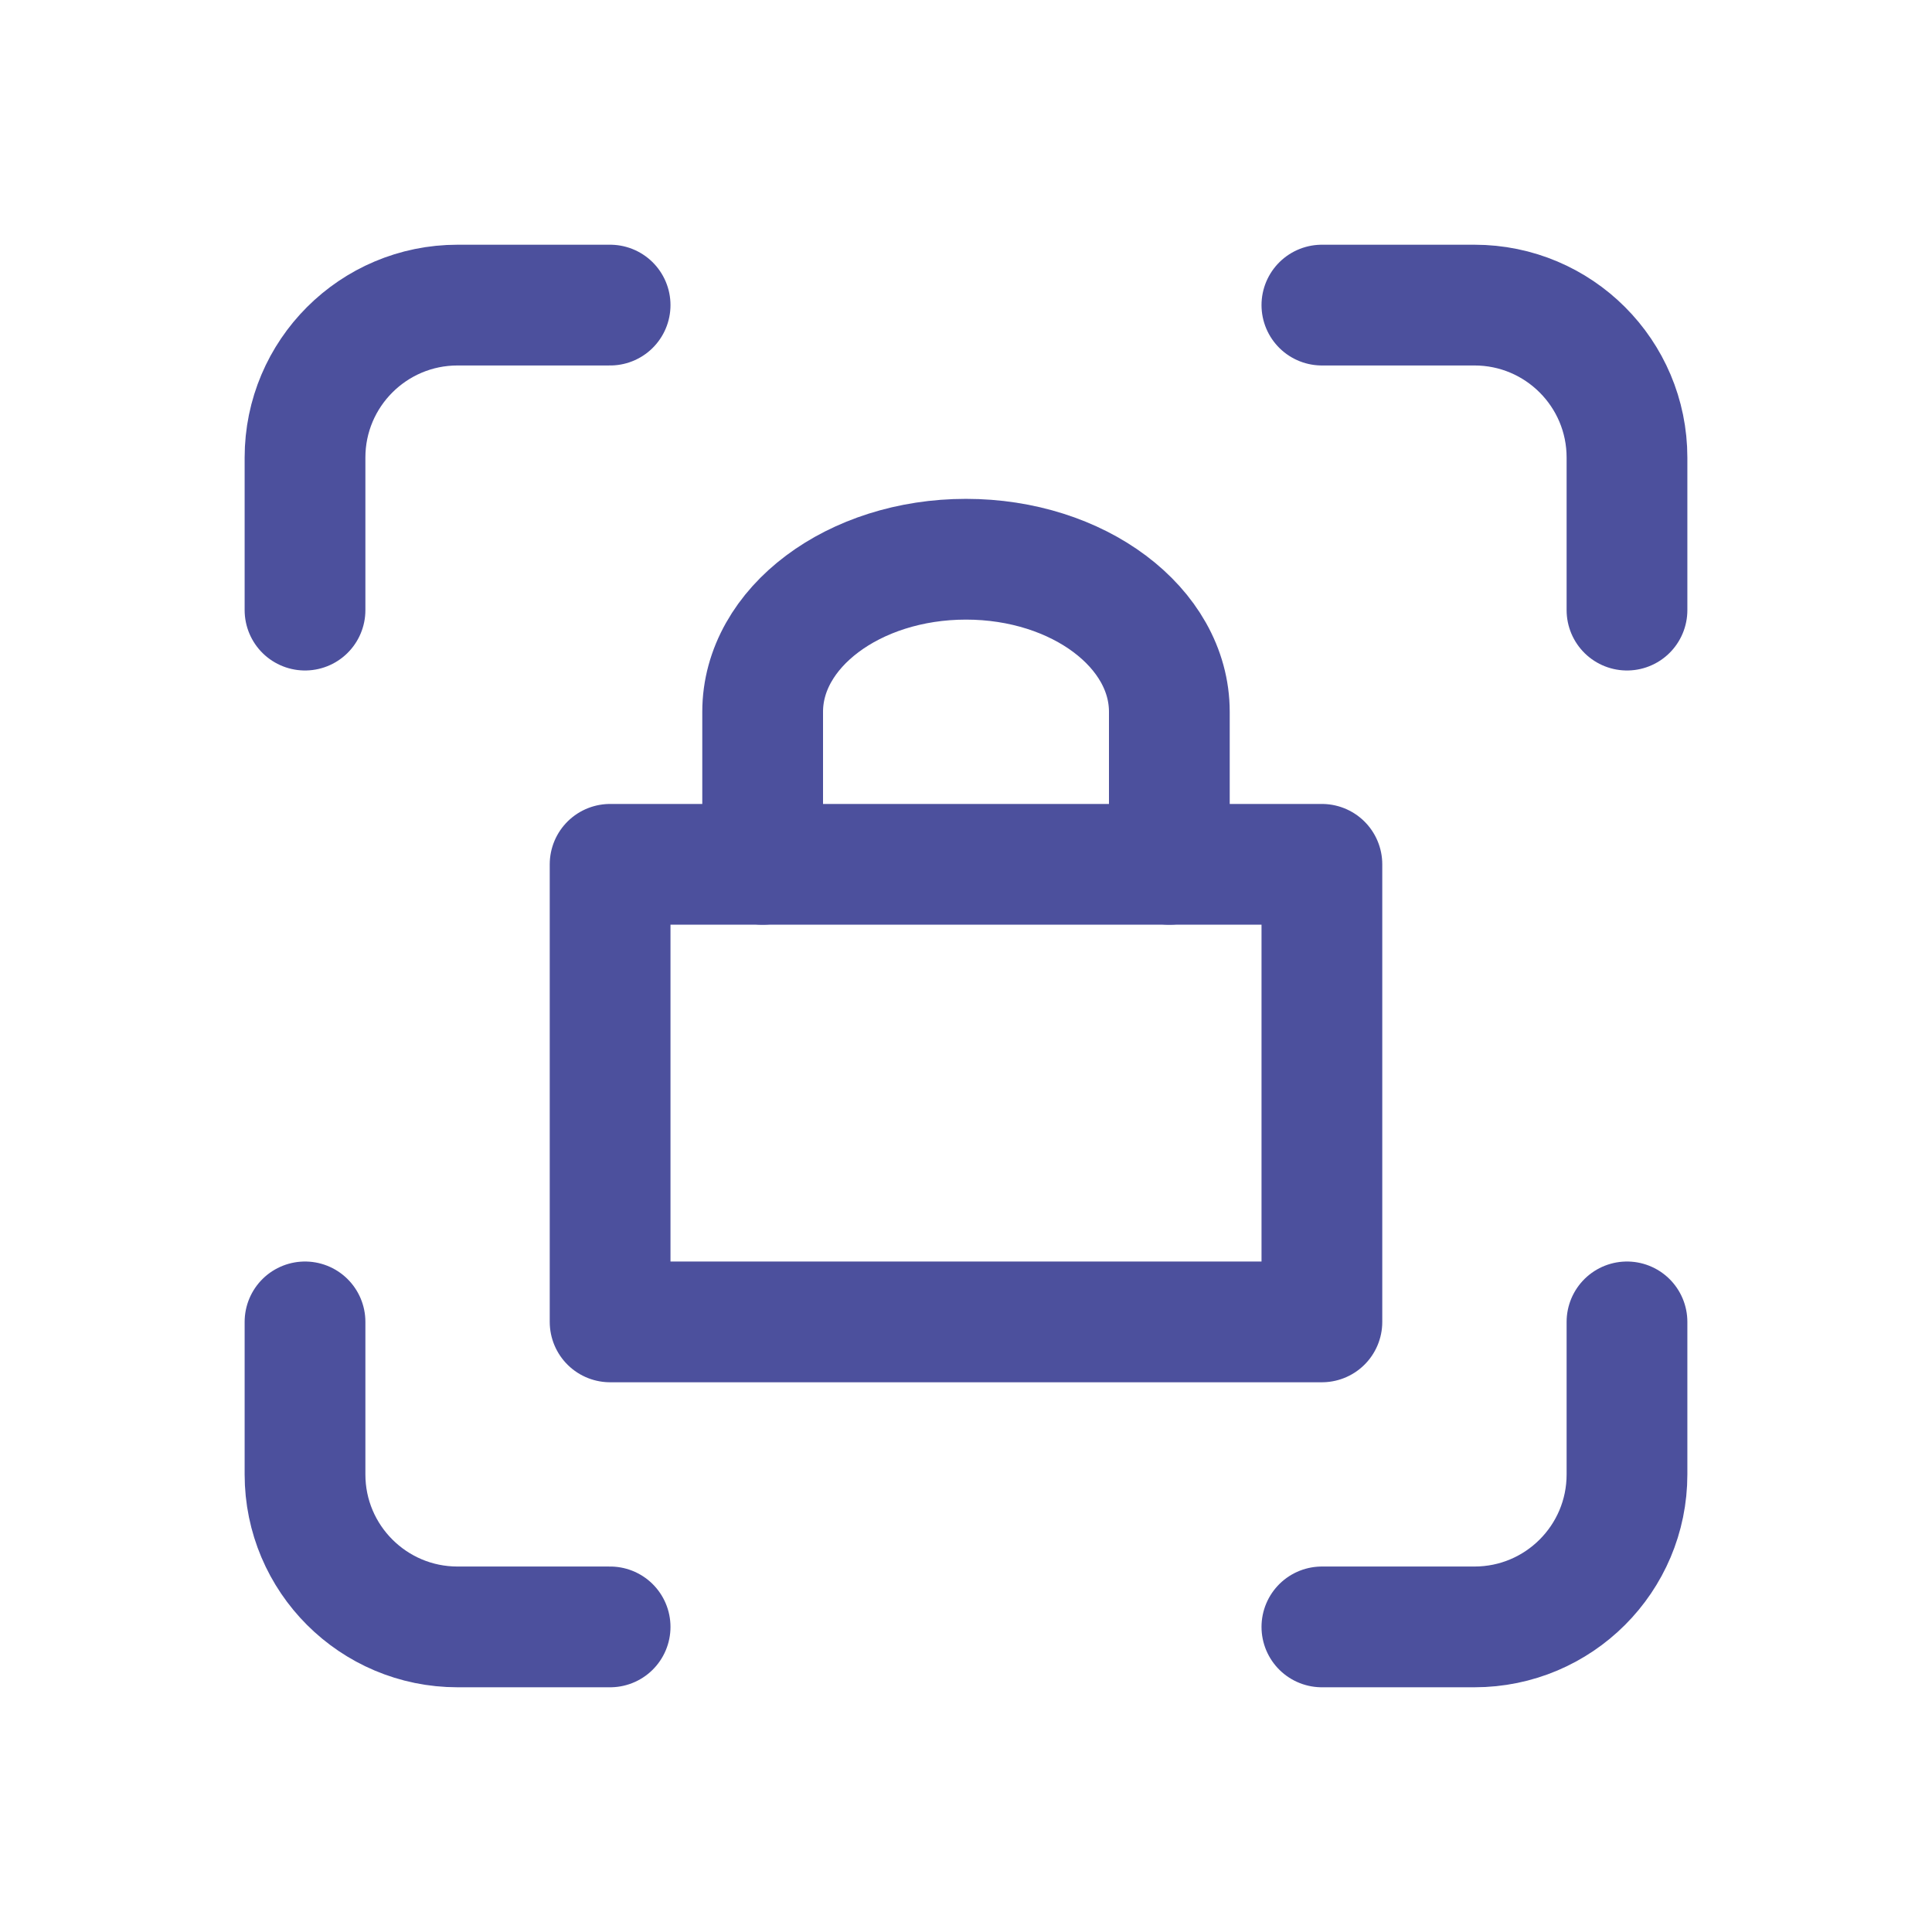
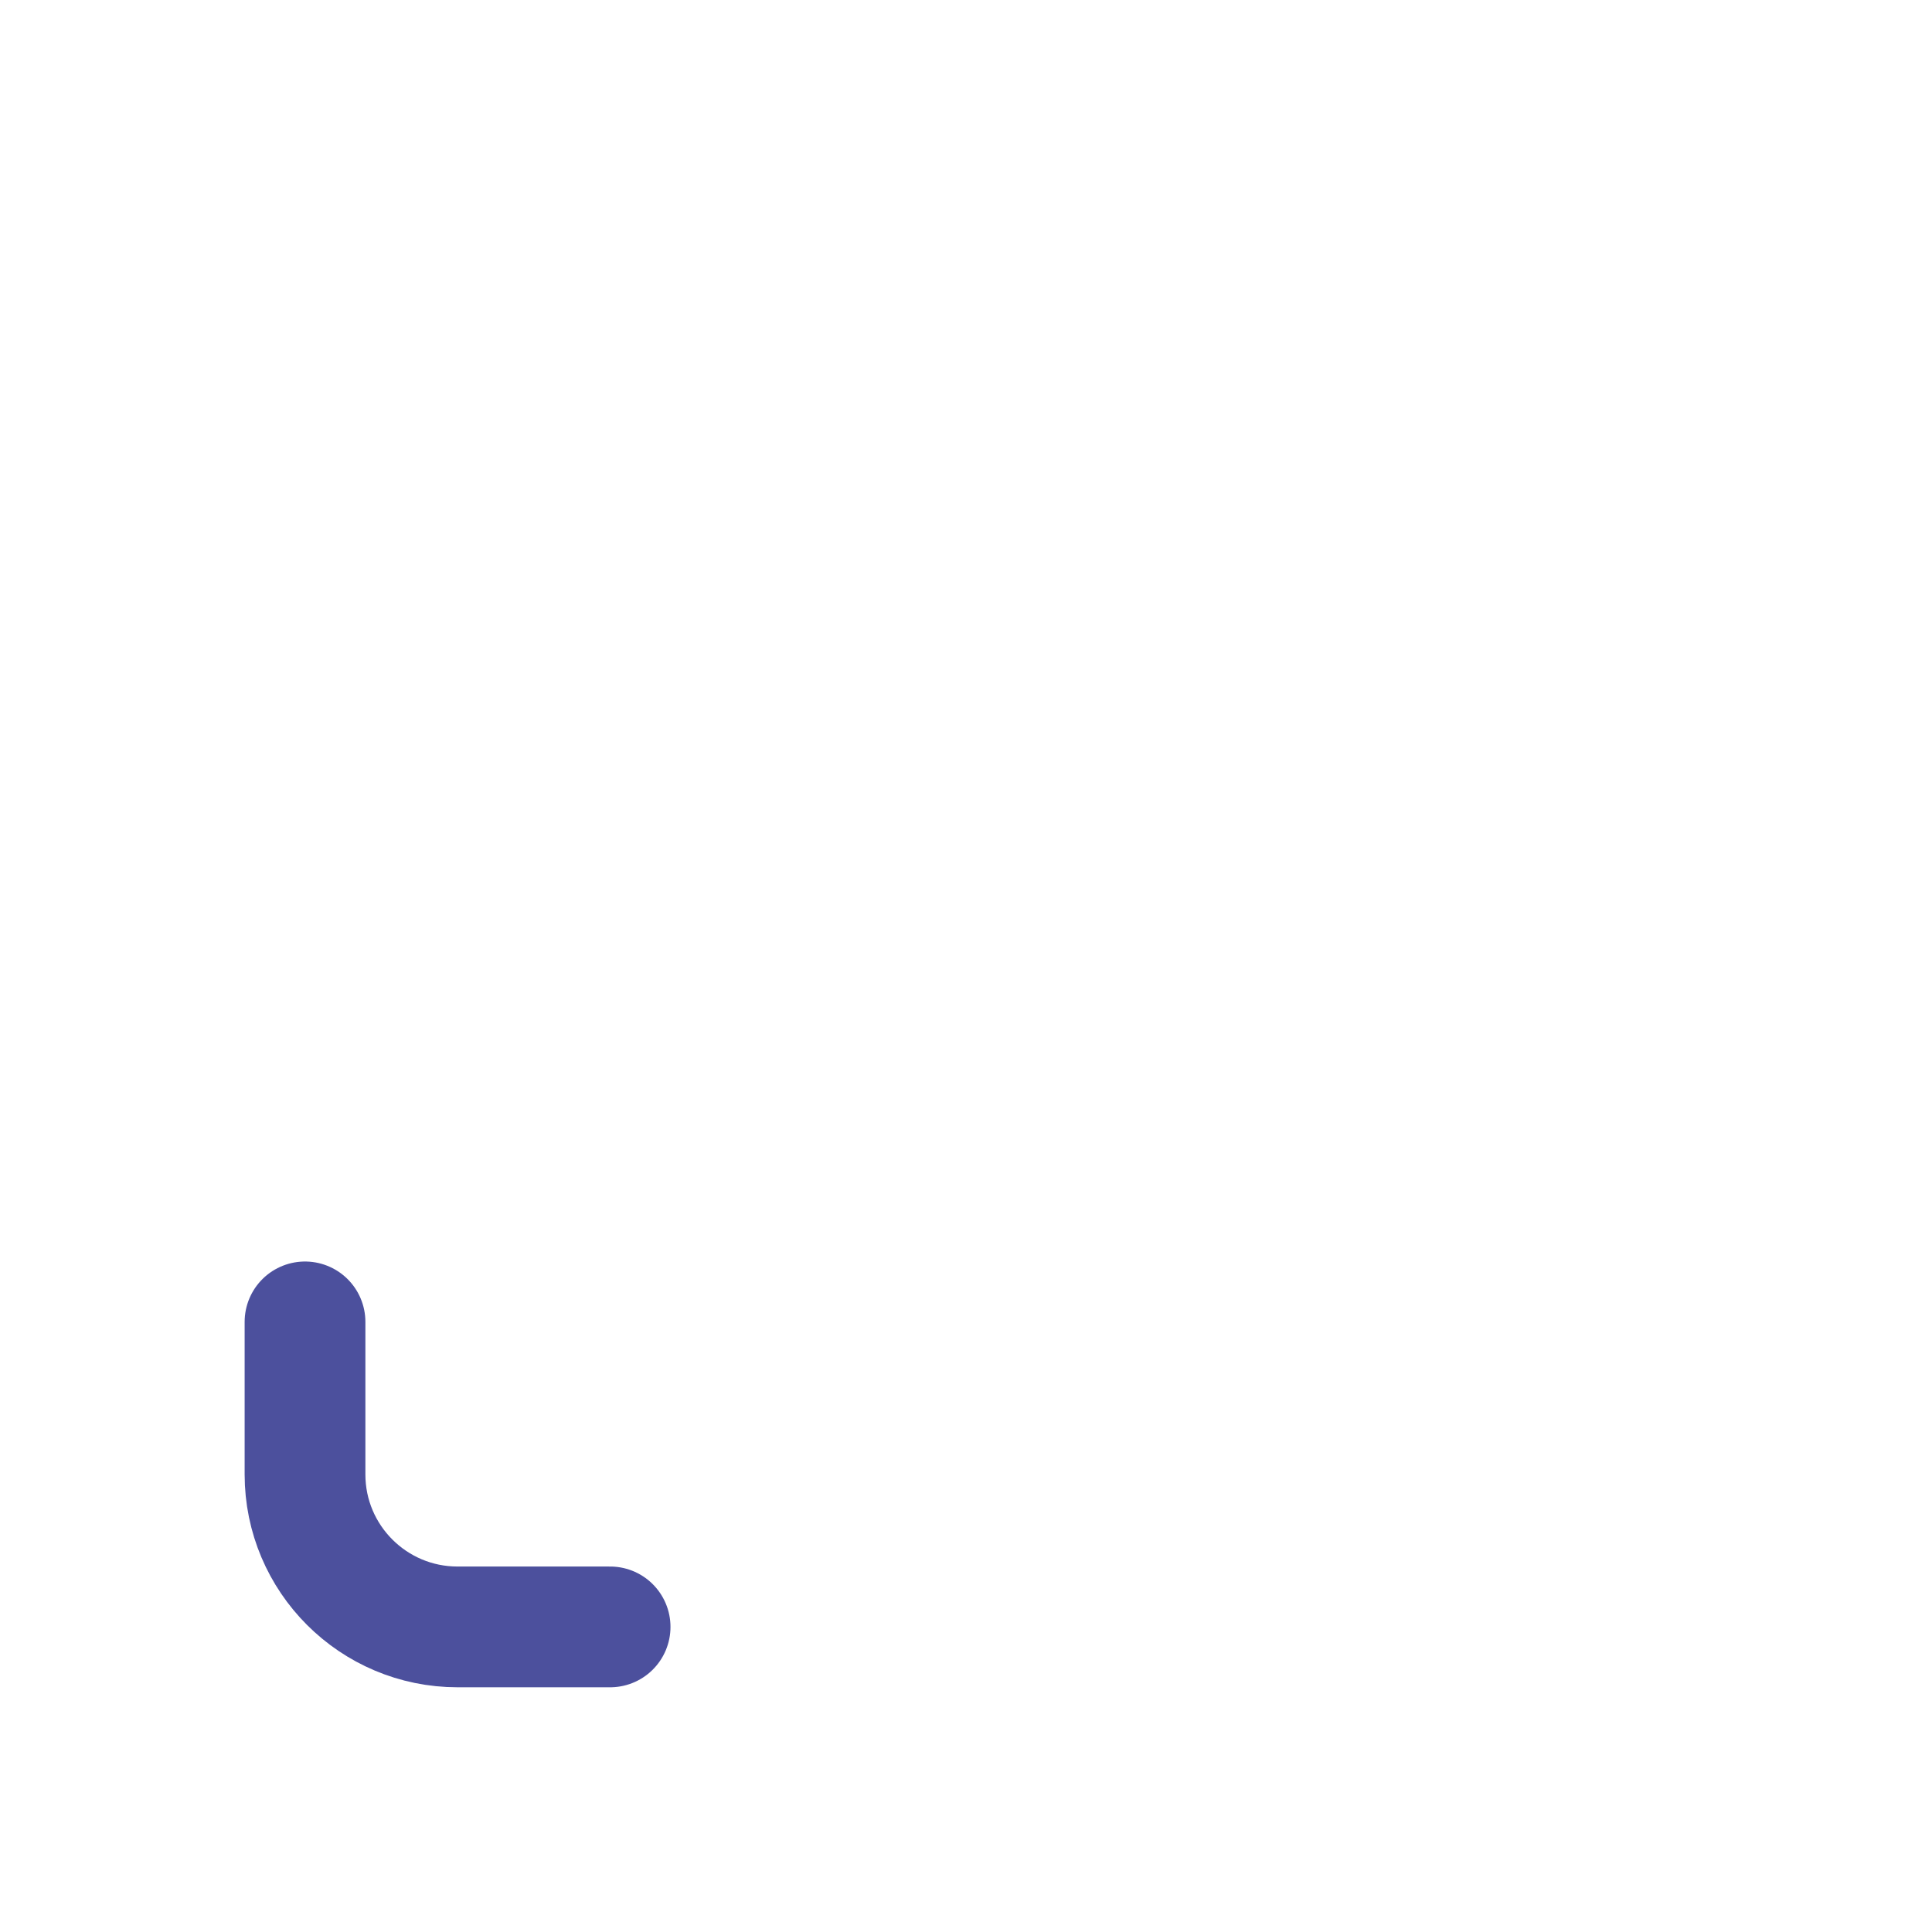
<svg xmlns="http://www.w3.org/2000/svg" width="24" height="24" viewBox="0 0 24 24" fill="none">
-   <path d="M3.789 7.579V5.684C3.789 4.638 4.638 3.79 5.684 3.79H7.579" stroke="#4C509D" stroke-width="1.5" stroke-linecap="round" stroke-linejoin="round" />
  <path d="M3.789 16.421V18.316C3.789 19.362 4.638 20.21 5.684 20.21H7.579" stroke="#4C509D" stroke-width="1.5" stroke-linecap="round" stroke-linejoin="round" />
-   <path d="M16.421 3.79H18.316C19.363 3.79 20.211 4.638 20.211 5.684V7.579" stroke="#4C509D" stroke-width="1.5" stroke-linecap="round" stroke-linejoin="round" />
-   <path d="M16.421 20.21H18.316C19.363 20.21 20.211 19.362 20.211 18.316V16.421" stroke="#4C509D" stroke-width="1.5" stroke-linecap="round" stroke-linejoin="round" />
-   <rect x="7.579" y="10.737" width="8.842" height="5.684" stroke="#4C509D" stroke-width="1.5" stroke-linecap="round" stroke-linejoin="round" />
-   <path d="M9.474 10.737V8.842C9.474 7.796 10.605 6.947 12 6.947C13.395 6.947 14.526 7.796 14.526 8.842V10.737" stroke="#4C509D" stroke-width="1.5" stroke-linecap="round" stroke-linejoin="round" />
</svg>